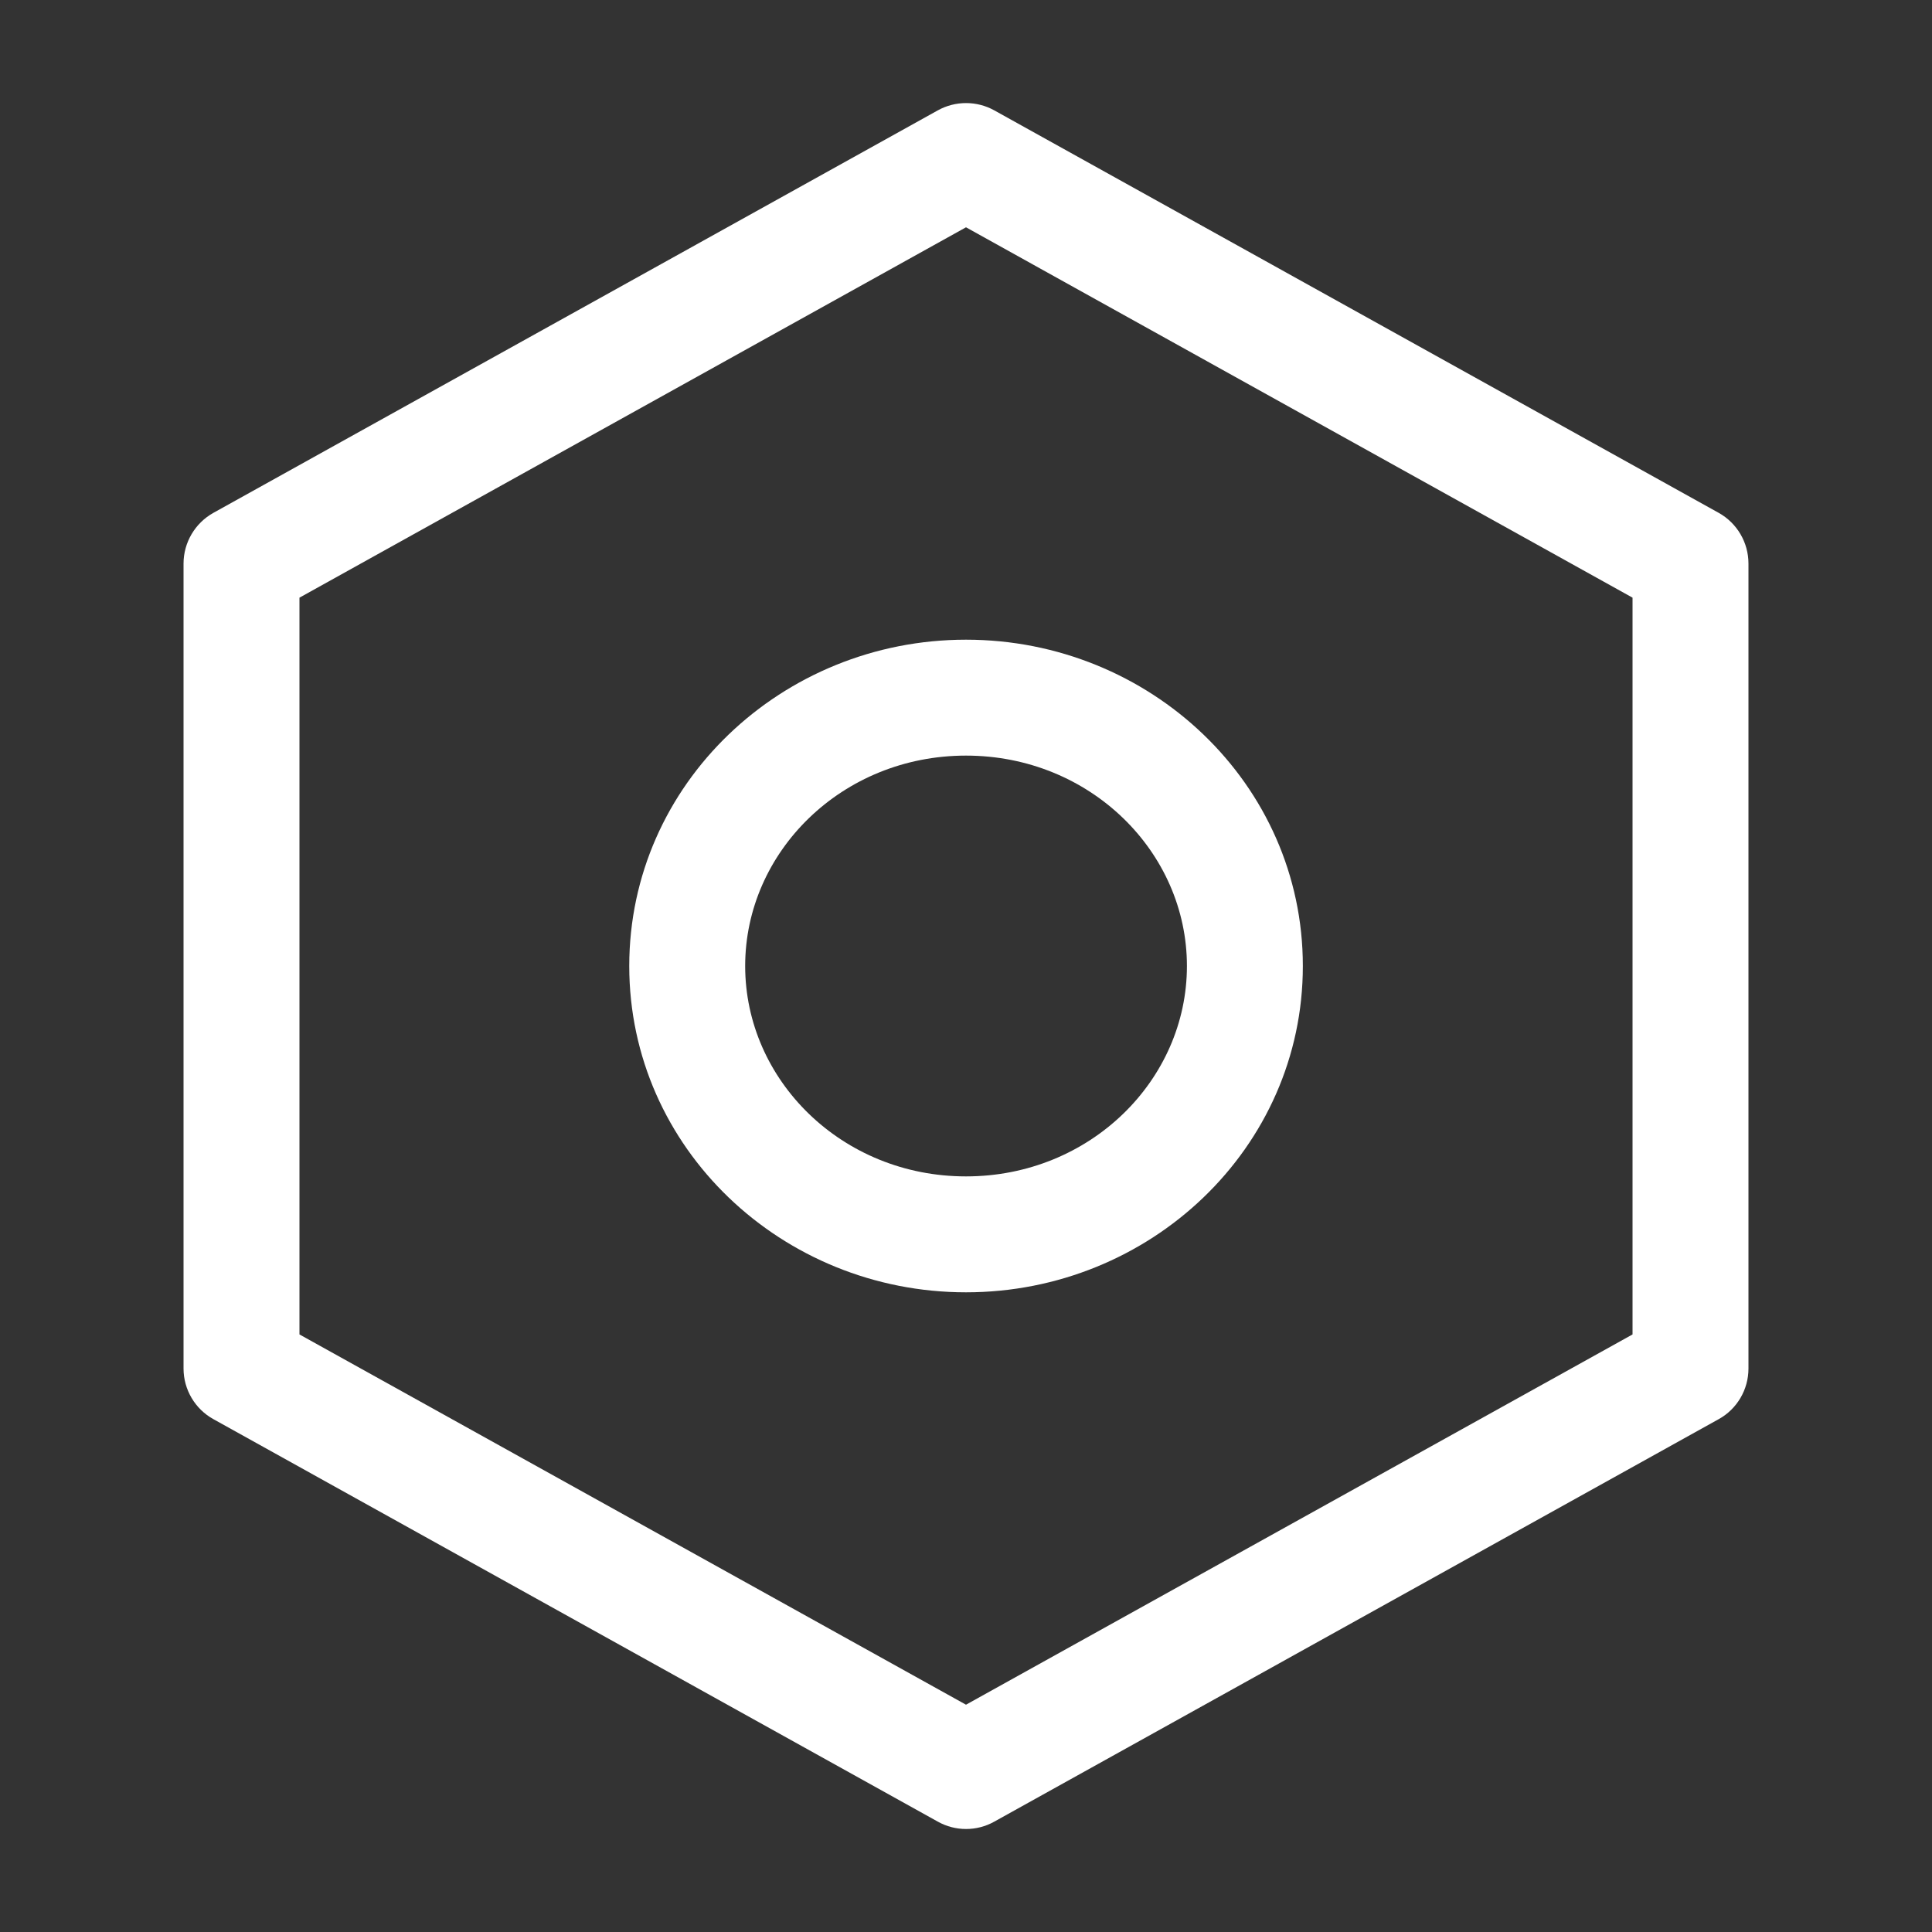
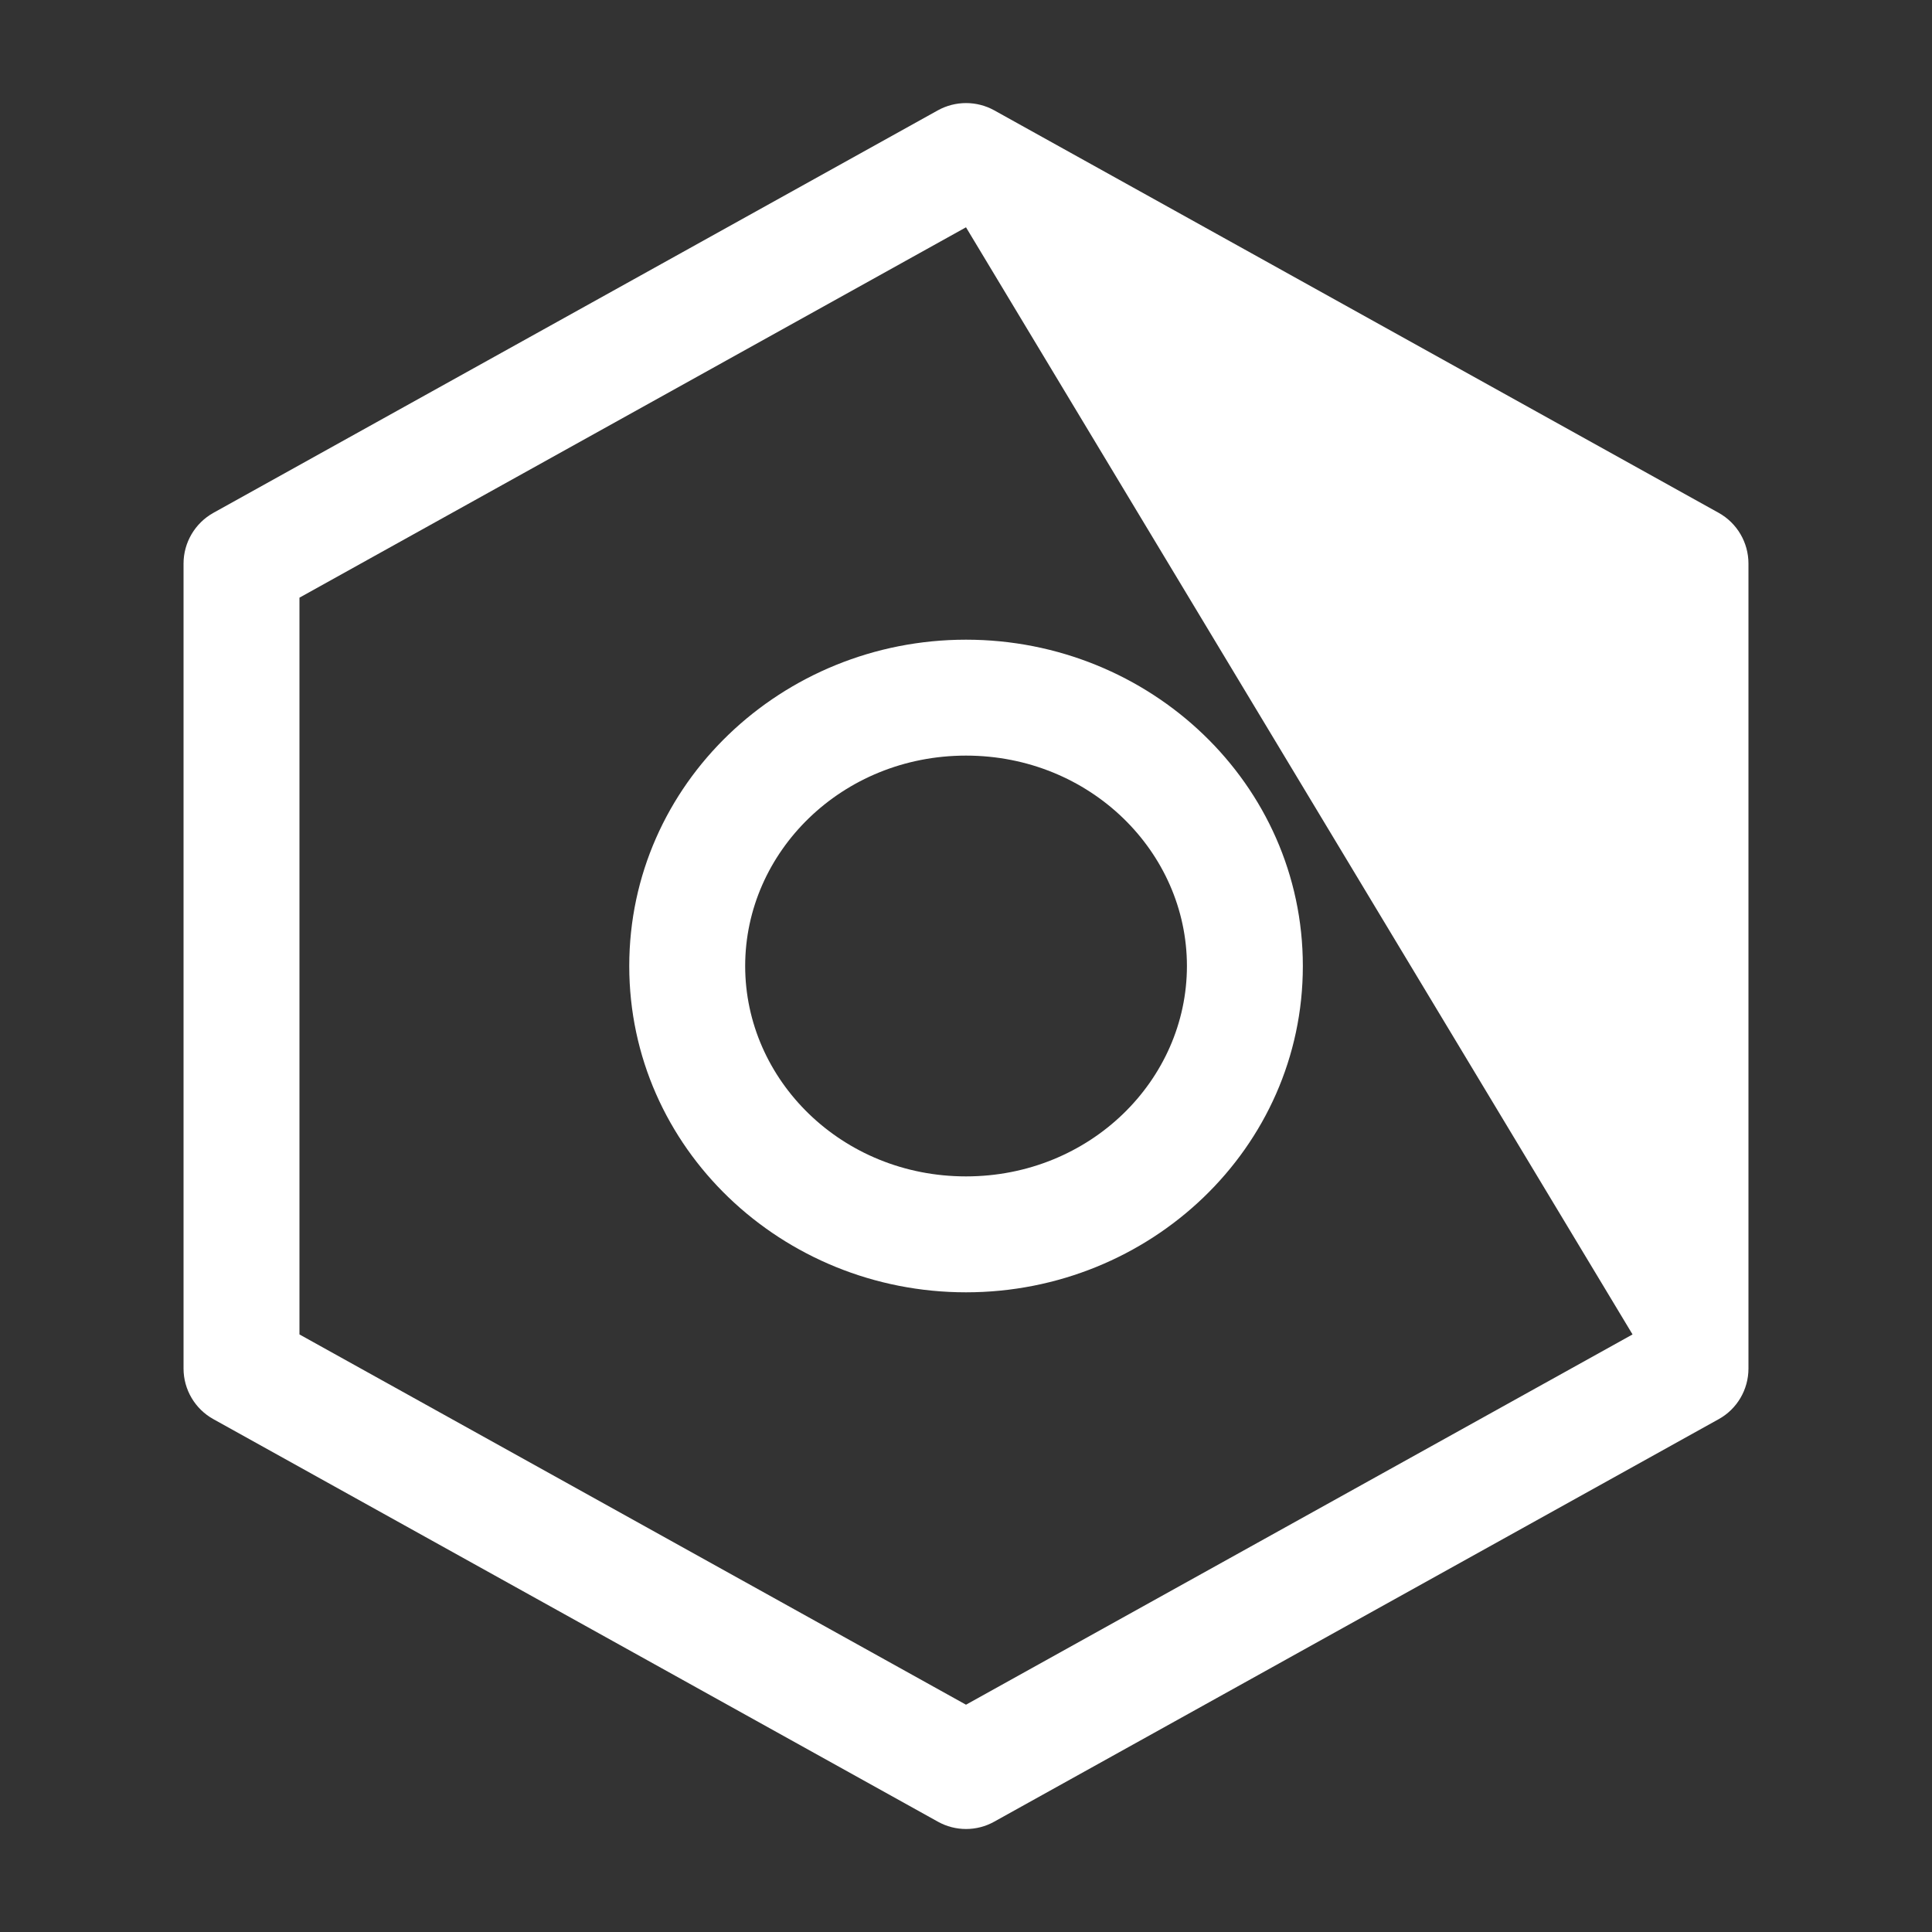
<svg xmlns="http://www.w3.org/2000/svg" width="20" height="20" viewBox="0 0 20 20" fill="none">
  <rect x="0" y="0" width="20" height="20" fill="#333333" stroke="none" />
-   <path fill-rule="evenodd" clip-rule="evenodd" d="M9.709 1.142C9.89 1.042 10.111 1.042 10.292 1.142L17.792 5.309C17.982 5.415 18.1 5.616 18.1 5.834V14.167C18.1 14.385 17.982 14.586 17.792 14.691L10.292 18.858C10.111 18.959 9.89 18.959 9.709 18.858L2.209 14.691C2.019 14.586 1.9 14.385 1.9 14.167V5.834C1.9 5.616 2.019 5.415 2.209 5.309L9.709 1.142ZM3.1 6.187V13.814L10 17.647L16.9 13.814V6.187L10 2.353L3.1 6.187ZM10 7.822C8.715 7.822 7.714 8.819 7.714 10C7.714 11.181 8.715 12.178 10 12.178C11.285 12.178 12.287 11.181 12.287 10C12.287 8.819 11.285 7.822 10 7.822ZM6.514 10C6.514 8.113 8.097 6.622 10 6.622C11.904 6.622 13.487 8.113 13.487 10C13.487 11.887 11.904 13.378 10 13.378C8.097 13.378 6.514 11.887 6.514 10Z" fill="white" />
+   <path fill-rule="evenodd" clip-rule="evenodd" d="M9.709 1.142C9.89 1.042 10.111 1.042 10.292 1.142L17.792 5.309C17.982 5.415 18.1 5.616 18.1 5.834V14.167C18.1 14.385 17.982 14.586 17.792 14.691L10.292 18.858C10.111 18.959 9.89 18.959 9.709 18.858L2.209 14.691C2.019 14.586 1.9 14.385 1.9 14.167V5.834C1.9 5.616 2.019 5.415 2.209 5.309L9.709 1.142ZM3.1 6.187V13.814L10 17.647L16.9 13.814L10 2.353L3.1 6.187ZM10 7.822C8.715 7.822 7.714 8.819 7.714 10C7.714 11.181 8.715 12.178 10 12.178C11.285 12.178 12.287 11.181 12.287 10C12.287 8.819 11.285 7.822 10 7.822ZM6.514 10C6.514 8.113 8.097 6.622 10 6.622C11.904 6.622 13.487 8.113 13.487 10C13.487 11.887 11.904 13.378 10 13.378C8.097 13.378 6.514 11.887 6.514 10Z" fill="white" />
</svg>